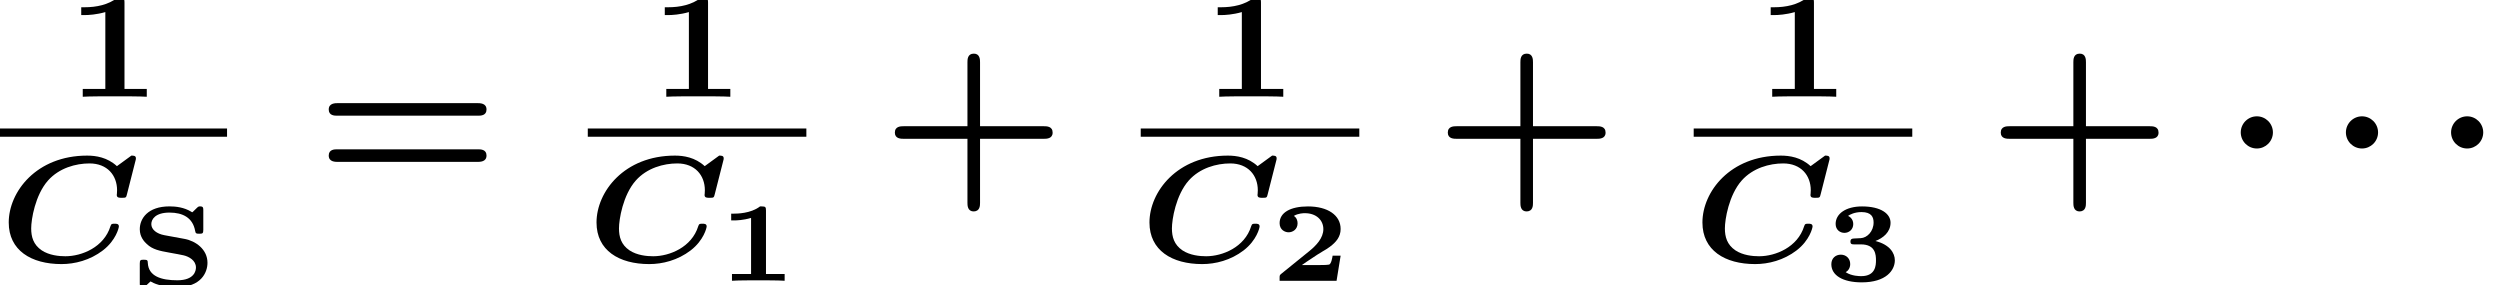
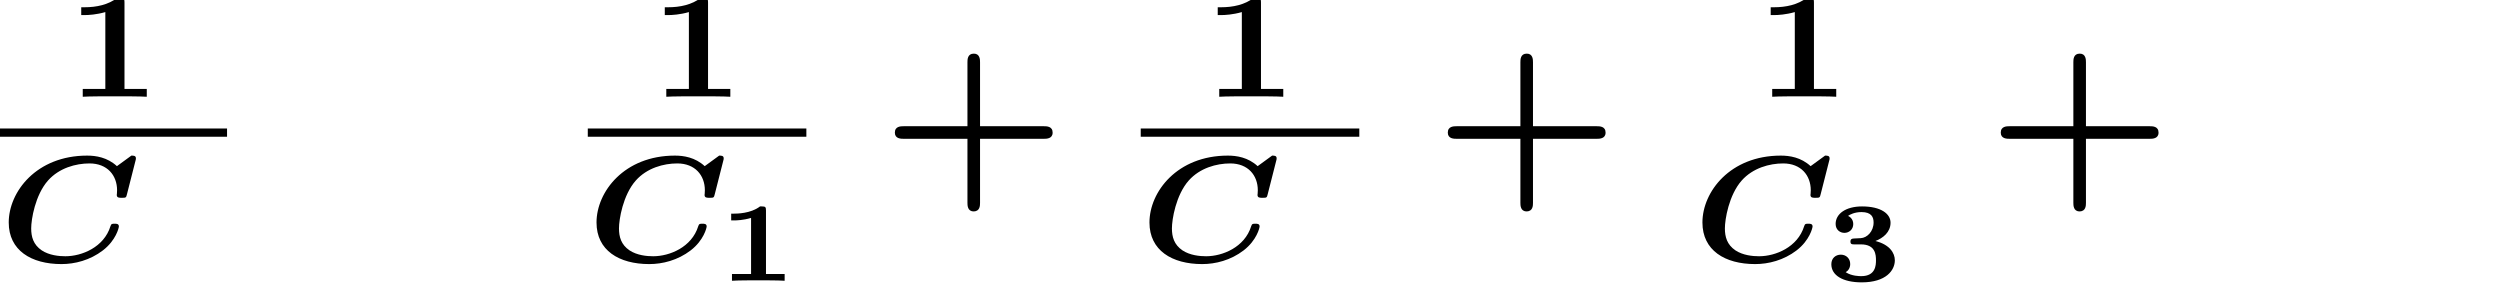
<svg xmlns="http://www.w3.org/2000/svg" xmlns:xlink="http://www.w3.org/1999/xlink" height="15.101pt" version="1.1" viewBox="71.93 59 132.242 15.101" width="132.242pt">
  <defs>
-     <path d="M2.585 -2.738C2.585 -3.207 2.204 -3.589 1.735 -3.589S0.884 -3.207 0.884 -2.738S1.265 -1.887 1.735 -1.887S2.585 -2.269 2.585 -2.738Z" id="g0-1" />
    <path d="M2.534 -3.718C2.534 -3.897 2.505 -3.933 2.319 -3.933H2.218C1.728 -3.551 0.974 -3.551 0.843 -3.551H0.693V-3.192H0.843C0.974 -3.192 1.339 -3.204 1.745 -3.324V-0.359H0.735V0C1.04 -0.024 1.793 -0.024 2.134 -0.024C2.463 -0.024 3.228 -0.024 3.521 0V-0.359H2.534V-3.718Z" id="g2-49" />
-     <path d="M3.682 -1.327H3.258C3.246 -1.255 3.192 -0.873 3.061 -0.855C2.941 -0.831 2.66 -0.831 2.457 -0.831H1.632C1.692 -0.873 1.835 -0.968 1.889 -1.01C2.887 -1.686 2.78 -1.554 3.114 -1.799C3.443 -2.044 3.682 -2.325 3.682 -2.738C3.682 -3.473 2.995 -3.933 1.955 -3.933C1.022 -3.933 0.454 -3.604 0.454 -3.049C0.454 -2.69 0.741 -2.564 0.927 -2.564C1.154 -2.564 1.405 -2.72 1.405 -3.043C1.405 -3.186 1.351 -3.341 1.207 -3.431C1.447 -3.575 1.728 -3.575 1.793 -3.575C2.391 -3.575 2.768 -3.21 2.768 -2.732C2.768 -2.26 2.391 -1.865 2.014 -1.56L0.538 -0.365C0.454 -0.299 0.454 -0.269 0.454 -0.149V0H3.467L3.682 -1.327Z" id="g2-50" />
    <path d="M1.578 -2.236C1.459 -2.23 1.399 -2.194 1.399 -2.08C1.399 -1.925 1.488 -1.925 1.602 -1.925H1.955C2.726 -1.925 2.75 -1.369 2.75 -1.082C2.75 -0.825 2.732 -0.245 1.973 -0.245C1.877 -0.245 1.465 -0.245 1.148 -0.454C1.267 -0.52 1.387 -0.664 1.387 -0.885C1.387 -1.178 1.172 -1.381 0.891 -1.381C0.616 -1.381 0.389 -1.196 0.389 -0.873C0.389 -0.293 0.986 0.084 1.997 0.084C3.288 0.084 3.748 -0.556 3.748 -1.082C3.748 -1.47 3.473 -1.913 2.72 -2.104C3.12 -2.254 3.521 -2.57 3.521 -3.072C3.521 -3.539 3.019 -3.933 2.014 -3.933C1.148 -3.933 0.616 -3.539 0.616 -3.007C0.616 -2.69 0.855 -2.534 1.082 -2.534C1.321 -2.534 1.548 -2.708 1.548 -3.001S1.321 -3.413 1.273 -3.431C1.369 -3.503 1.62 -3.634 1.985 -3.634C2.517 -3.634 2.624 -3.359 2.624 -3.084C2.624 -2.612 2.283 -2.271 1.943 -2.254L1.578 -2.236Z" id="g2-51" />
-     <path d="M1.805 -2.66C1.405 -2.732 1.112 -2.953 1.112 -3.246C1.112 -3.503 1.327 -3.856 2.074 -3.856C2.774 -3.856 3.306 -3.587 3.431 -2.887C3.455 -2.744 3.497 -2.738 3.646 -2.738C3.82 -2.738 3.862 -2.75 3.862 -2.941V-3.981C3.862 -4.095 3.862 -4.184 3.7 -4.184C3.646 -4.184 3.604 -4.184 3.539 -4.119L3.335 -3.921C3.324 -3.909 3.288 -3.873 3.276 -3.873C3.27 -3.873 3.264 -3.873 3.222 -3.903C2.839 -4.136 2.409 -4.184 2.074 -4.184C0.927 -4.184 0.502 -3.539 0.502 -2.977C0.502 -2.546 0.759 -2.301 0.873 -2.194C1.178 -1.901 1.56 -1.829 2.062 -1.739C2.176 -1.716 2.762 -1.614 2.815 -1.596C3.102 -1.53 3.473 -1.327 3.473 -0.95C3.473 -0.783 3.389 -0.275 2.487 -0.275C1.632 -0.275 0.962 -0.49 0.927 -1.19C0.921 -1.321 0.915 -1.363 0.717 -1.363C0.538 -1.363 0.502 -1.345 0.502 -1.154V-0.12C0.502 -0.006 0.502 0.084 0.664 0.084C0.747 0.084 0.759 0.084 0.891 -0.048C0.95 -0.108 1.01 -0.161 1.07 -0.215C1.225 -0.126 1.608 0.084 2.487 0.084C3.73 0.084 4.083 -0.675 4.083 -1.201C4.083 -1.913 3.455 -2.355 2.875 -2.463L1.805 -2.66Z" id="g2-83" />
    <path d="M3.021 -4.973C3.021 -5.244 2.973 -5.244 2.654 -5.244C2.168 -4.862 1.53 -4.734 0.909 -4.734H0.733V-4.32H0.909C1.116 -4.32 1.546 -4.344 2.008 -4.479V-0.414H0.813V0C1.1 -0.024 2.152 -0.024 2.511 -0.024S3.905 -0.024 4.2 0V-0.414H3.021V-4.973Z" id="g3-49" />
    <path d="M5.204 -2.4H8.575C8.716 -2.4 9.044 -2.4 9.044 -2.727C9.044 -3.065 8.727 -3.065 8.575 -3.065H5.204V-6.447C5.204 -6.578 5.204 -6.905 4.876 -6.905C4.538 -6.905 4.538 -6.589 4.538 -6.447V-3.065H1.167C1.015 -3.065 0.698 -3.065 0.698 -2.727C0.698 -2.4 1.025 -2.4 1.167 -2.4H4.538V0.982C4.538 1.113 4.538 1.44 4.865 1.44C5.204 1.44 5.204 1.124 5.204 0.982V-2.4Z" id="g4-43" />
-     <path d="M8.596 -3.622C8.727 -3.622 9.044 -3.622 9.044 -3.949C9.044 -4.287 8.705 -4.287 8.542 -4.287H1.2C1.036 -4.287 0.698 -4.287 0.698 -3.949C0.698 -3.622 1.015 -3.622 1.145 -3.622H8.596ZM8.542 -1.178C8.705 -1.178 9.044 -1.178 9.044 -1.516C9.044 -1.844 8.727 -1.844 8.596 -1.844H1.145C1.015 -1.844 0.698 -1.844 0.698 -1.516C0.698 -1.178 1.036 -1.178 1.2 -1.178H8.542Z" id="g4-61" />
    <path d="M7.157 -5.292C7.189 -5.404 7.189 -5.42 7.189 -5.46C7.189 -5.603 7.062 -5.603 6.95 -5.603L6.185 -5.045C5.675 -5.515 5.069 -5.603 4.607 -5.603C1.929 -5.603 0.462 -3.69 0.462 -2.064C0.462 -0.59 1.65 0.135 3.252 0.135C3.953 0.135 4.758 -0.064 5.444 -0.59C6.137 -1.124 6.288 -1.785 6.288 -1.857C6.288 -2.001 6.153 -2.001 6.065 -2.001C5.938 -2.001 5.882 -2.001 5.842 -1.865C5.499 -0.757 4.328 -0.279 3.459 -0.279C3.124 -0.279 2.606 -0.327 2.208 -0.59C1.761 -0.893 1.65 -1.307 1.65 -1.753C1.65 -2.224 1.857 -3.515 2.542 -4.288C3.132 -4.949 4.009 -5.189 4.734 -5.189C5.675 -5.189 6.193 -4.559 6.193 -3.77C6.193 -3.587 6.177 -3.563 6.177 -3.523C6.177 -3.371 6.304 -3.371 6.44 -3.371C6.671 -3.371 6.671 -3.379 6.719 -3.571L7.157 -5.292Z" id="g1-67" />
  </defs>
  <g id="page1">
    <use x="75.494" xlink:href="#g3-49" y="64.118" />
    <rect height="0.436" width="12.01" x="71.93" y="65.797" />
    <use x="71.93" xlink:href="#g1-67" y="72.834" />
    <use x="78.822" xlink:href="#g2-83" y="74.101" />
    <use x="88.621" xlink:href="#g4-61" y="68.742" />
    <use x="106.362" xlink:href="#g3-49" y="64.118" />
    <rect height="0.436" width="11.562" x="103.022" y="65.797" />
    <use x="103.022" xlink:href="#g1-67" y="72.834" />
    <use x="109.914" xlink:href="#g2-49" y="73.852" />
    <use x="118.567" xlink:href="#g4-43" y="68.742" />
    <use x="135.611" xlink:href="#g3-49" y="64.118" />
    <rect height="0.436" width="11.562" x="132.271" y="65.797" />
    <use x="132.271" xlink:href="#g1-67" y="72.834" />
    <use x="139.163" xlink:href="#g2-50" y="73.852" />
    <use x="147.816" xlink:href="#g4-43" y="68.742" />
    <use x="164.861" xlink:href="#g3-49" y="64.118" />
-     <rect height="0.436" width="11.562" x="161.521" y="65.797" />
    <use x="161.521" xlink:href="#g1-67" y="72.834" />
    <use x="168.413" xlink:href="#g2-51" y="73.852" />
    <use x="177.066" xlink:href="#g4-43" y="68.742" />
    <use x="189.575" xlink:href="#g0-1" y="68.742" />
    <use x="195.137" xlink:href="#g0-1" y="68.742" />
    <use x="200.7" xlink:href="#g0-1" y="68.742" />
  </g>
</svg>